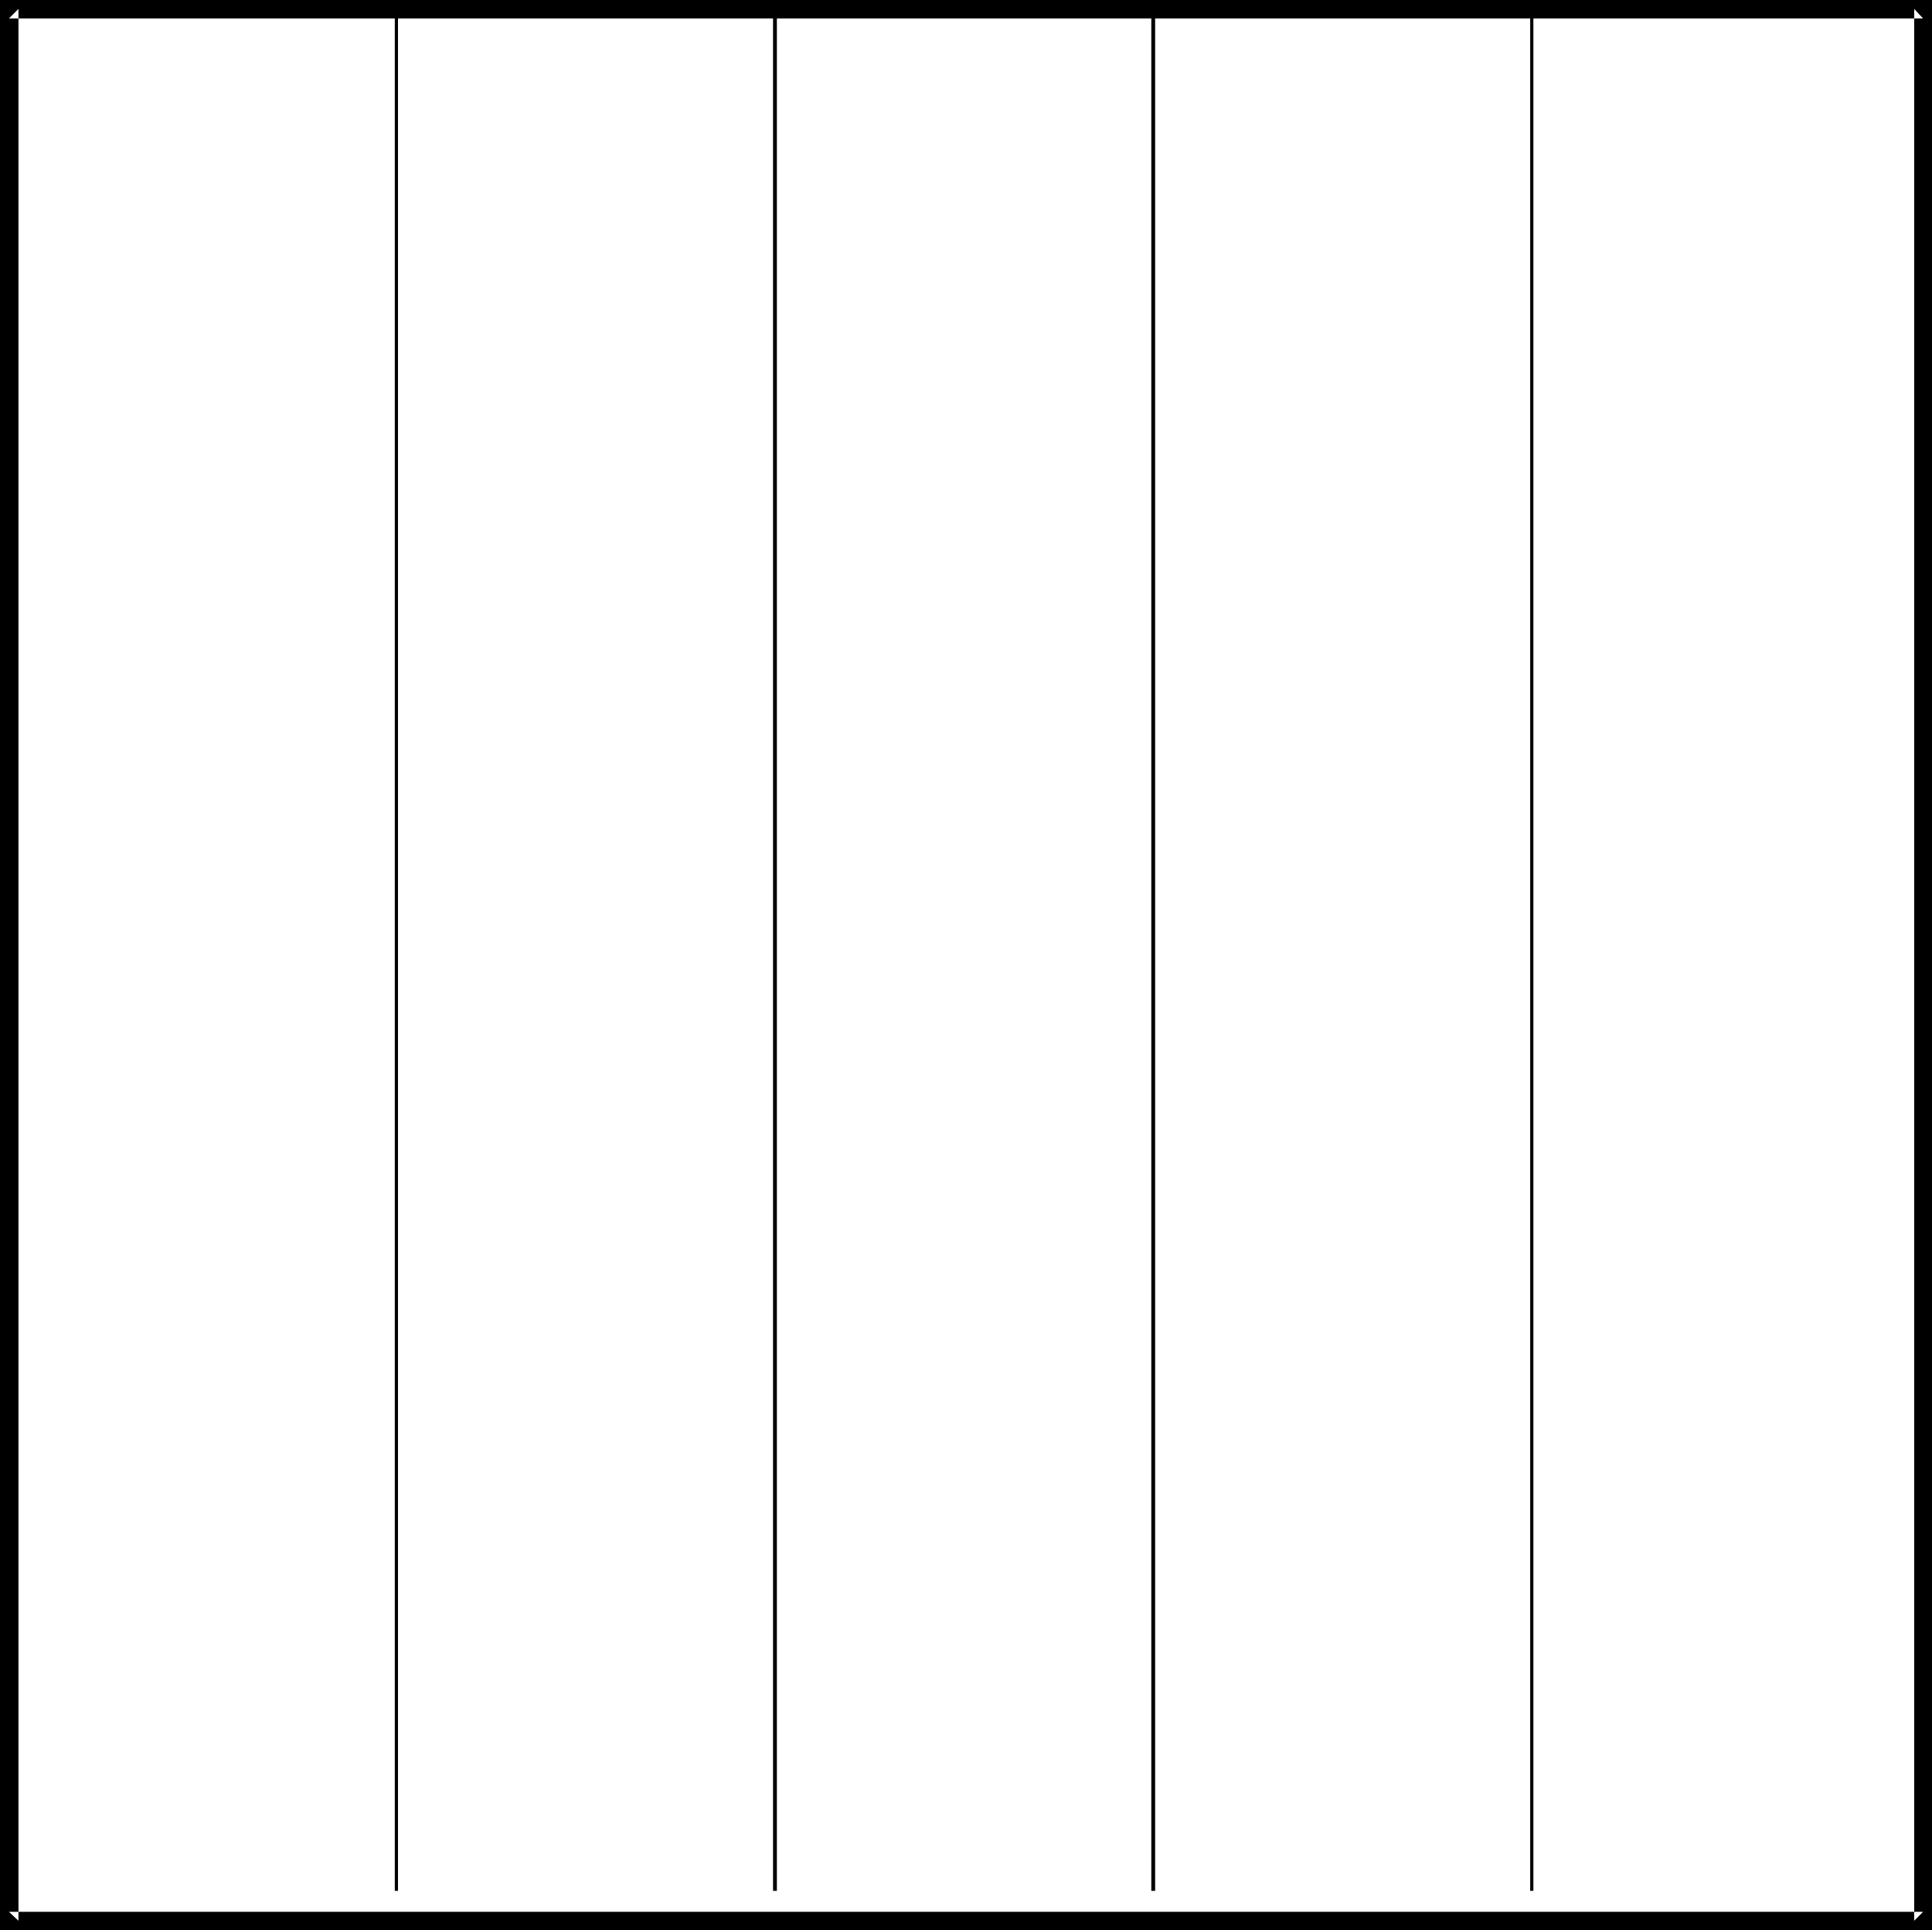
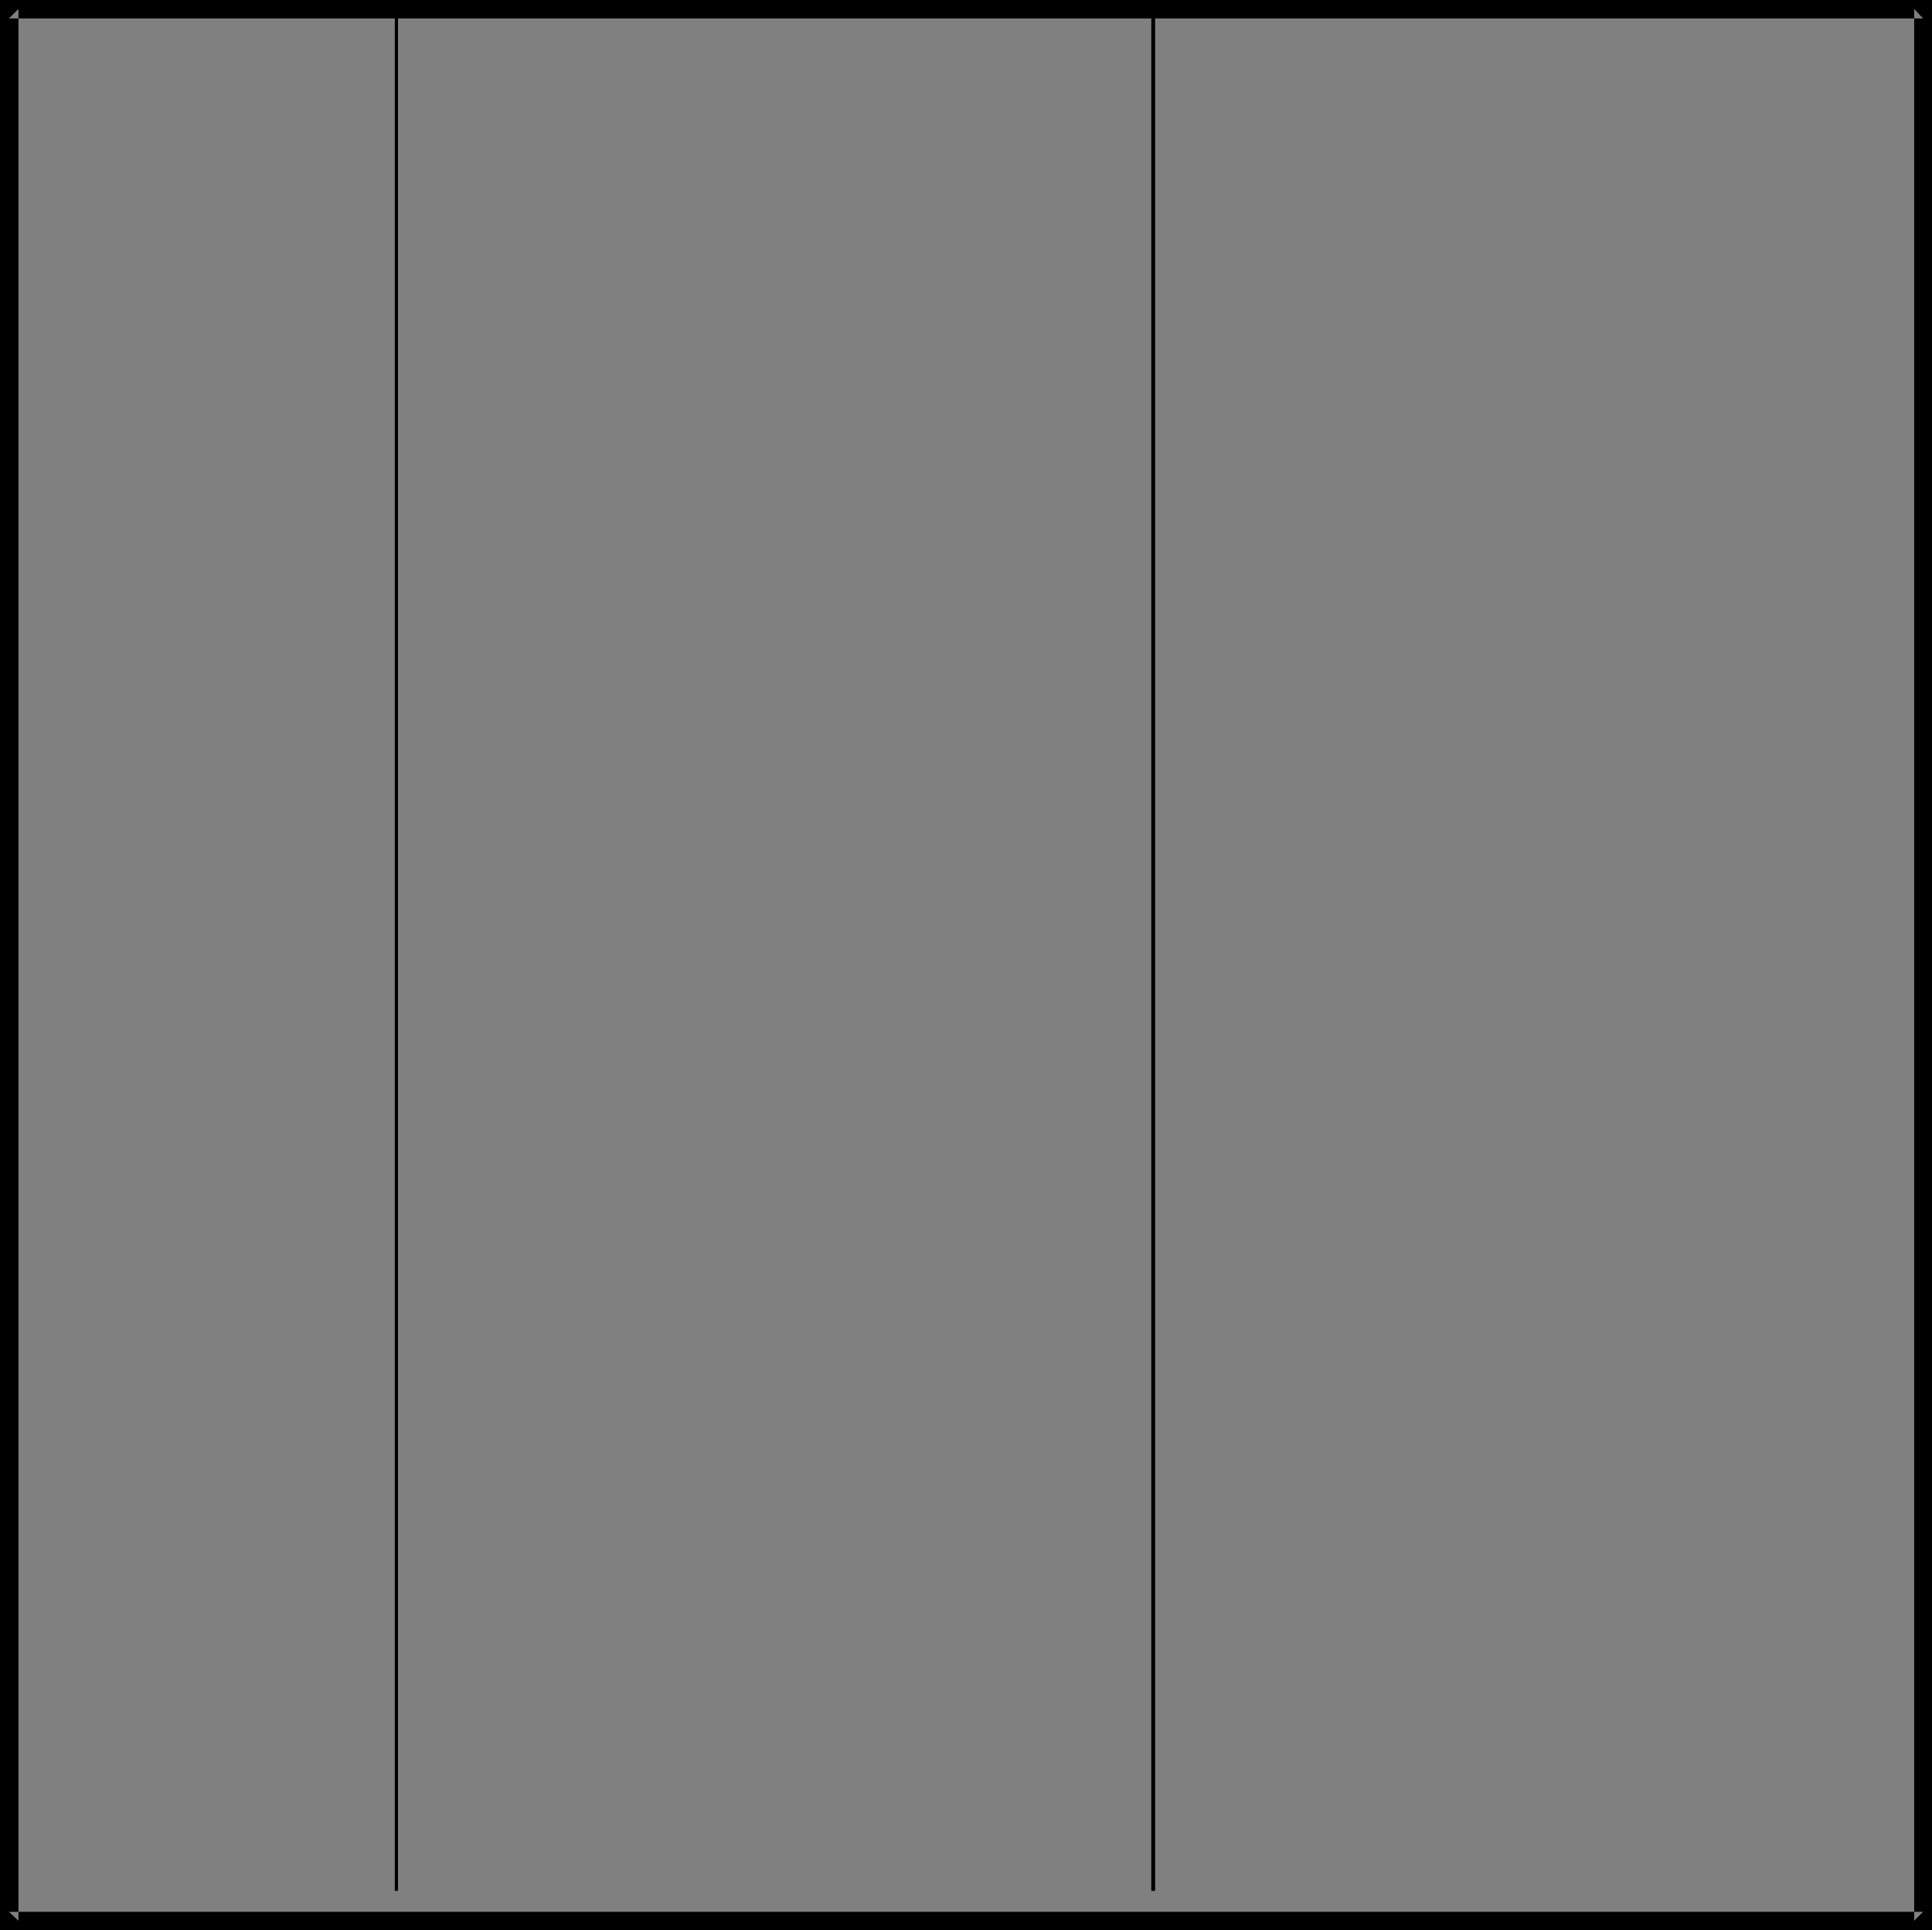
<svg xmlns="http://www.w3.org/2000/svg" xmlns:ns1="http://sodipodi.sourceforge.net/DTD/sodipodi-0.dtd" xmlns:ns2="http://www.inkscape.org/namespaces/inkscape" version="1.0" width="129.766mm" height="129.682mm" id="svg6" ns1:docname="Military Installation.wmf">
  <rect width="100%" height="100%" fill="#808080" stroke="none" />
  <ns1:namedview id="namedview6" pagecolor="#ffffff" bordercolor="#000000" borderopacity="0.25" ns2:showpageshadow="2" ns2:pageopacity="0.0" ns2:pagecheckerboard="0" ns2:deskcolor="#d1d1d1" ns2:document-units="mm" />
  <defs id="defs1">
    <pattern id="WMFhbasepattern" patternUnits="userSpaceOnUse" width="6" height="6" x="0" y="0" />
  </defs>
-   <path style="fill:#ffffff;fill-opacity:1;fill-rule:evenodd;stroke:none" d="M 488.192,487.712 V 2.262 H 2.263 V 487.712 Z" id="path1" />
  <path style="fill:#000000;fill-opacity:1;fill-rule:evenodd;stroke:none" d="M 490.455,490.135 V 0 H 0 V 490.135 H 490.455 L 488.192,485.451 H 2.263 l 2.425,2.262 V 2.262 L 2.263,4.685 H 488.192 L 485.929,2.262 V 487.712 l 2.263,-2.262 z" id="path2" />
  <path style="fill:#000000;fill-opacity:1;fill-rule:evenodd;stroke:none" d="M 100.225,2.262 V 480.12 h 0.808 V 2.262 Z" id="path3" />
-   <path style="fill:#000000;fill-opacity:1;fill-rule:evenodd;stroke:none" d="M 196.247,2.262 V 480.12 h 0.97 V 2.262 Z" id="path4" />
-   <path style="fill:#000000;fill-opacity:1;fill-rule:evenodd;stroke:none" d="M 388.452,2.262 V 480.12 h 0.808 V 2.262 Z" id="path5" />
+   <path style="fill:#000000;fill-opacity:1;fill-rule:evenodd;stroke:none" d="M 196.247,2.262 V 480.12 V 2.262 Z" id="path4" />
  <path style="fill:#000000;fill-opacity:1;fill-rule:evenodd;stroke:none" d="M 292.269,2.262 V 480.12 h 0.97 V 2.262 Z" id="path6" />
</svg>